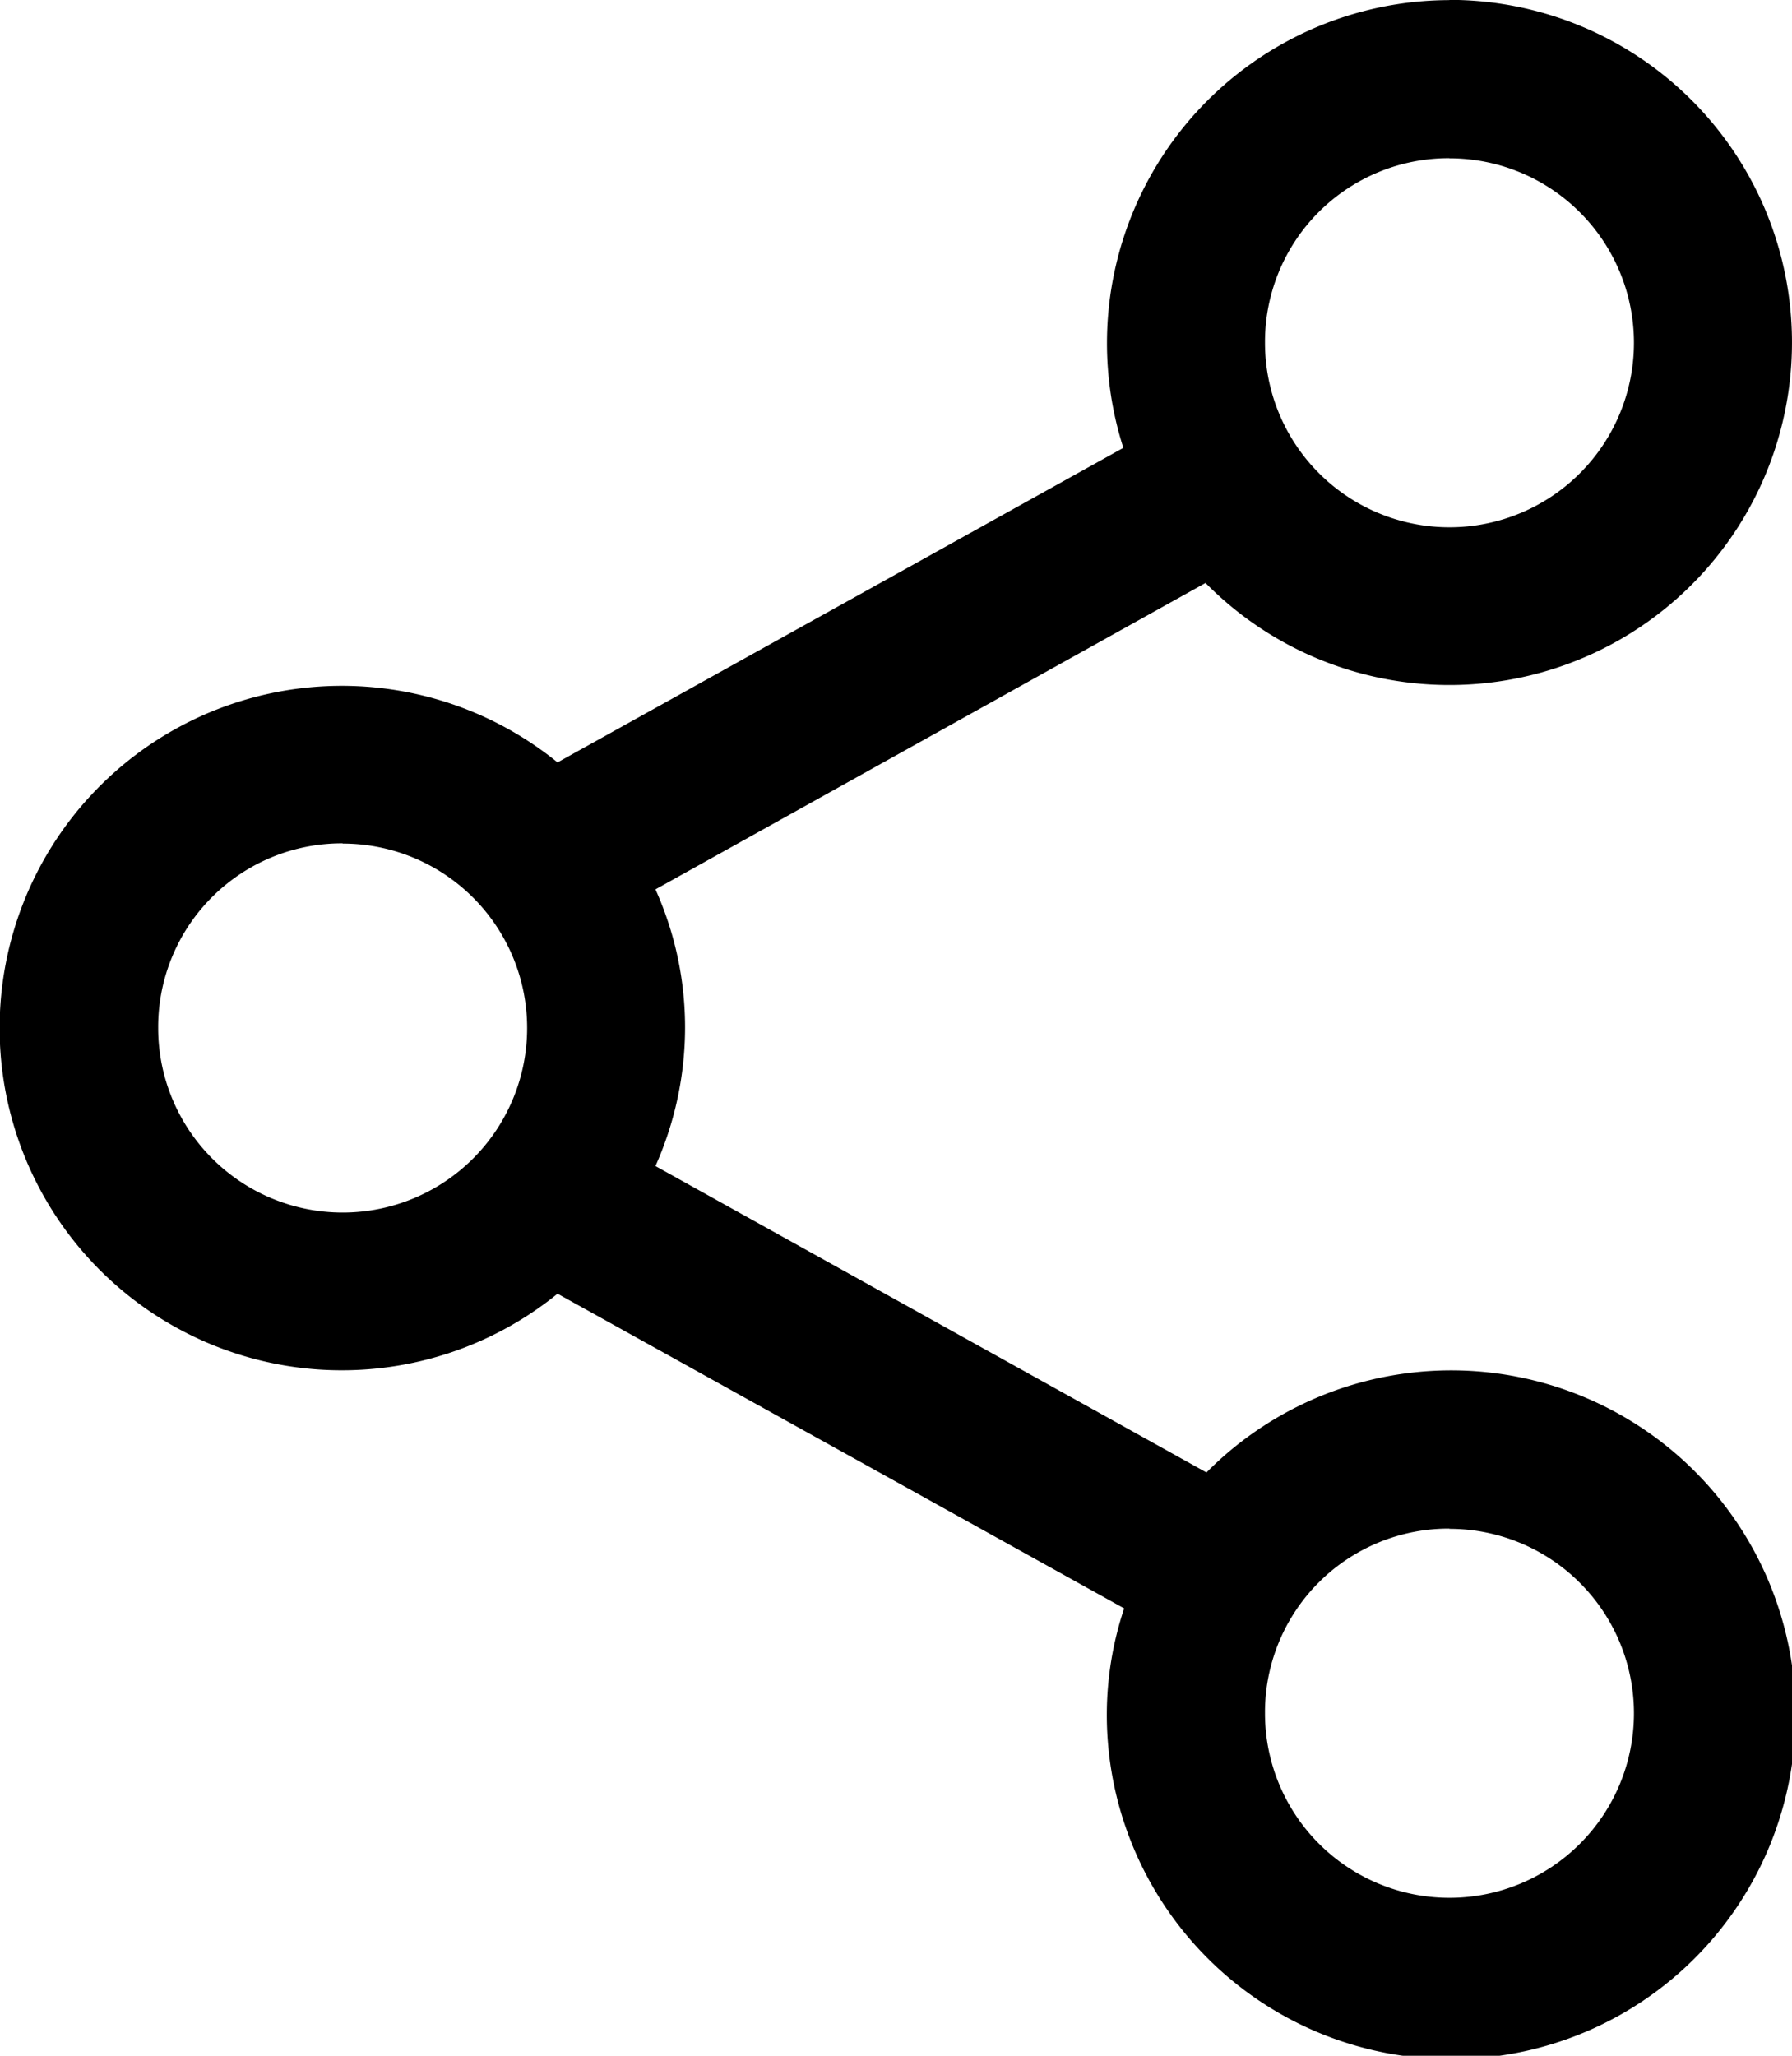
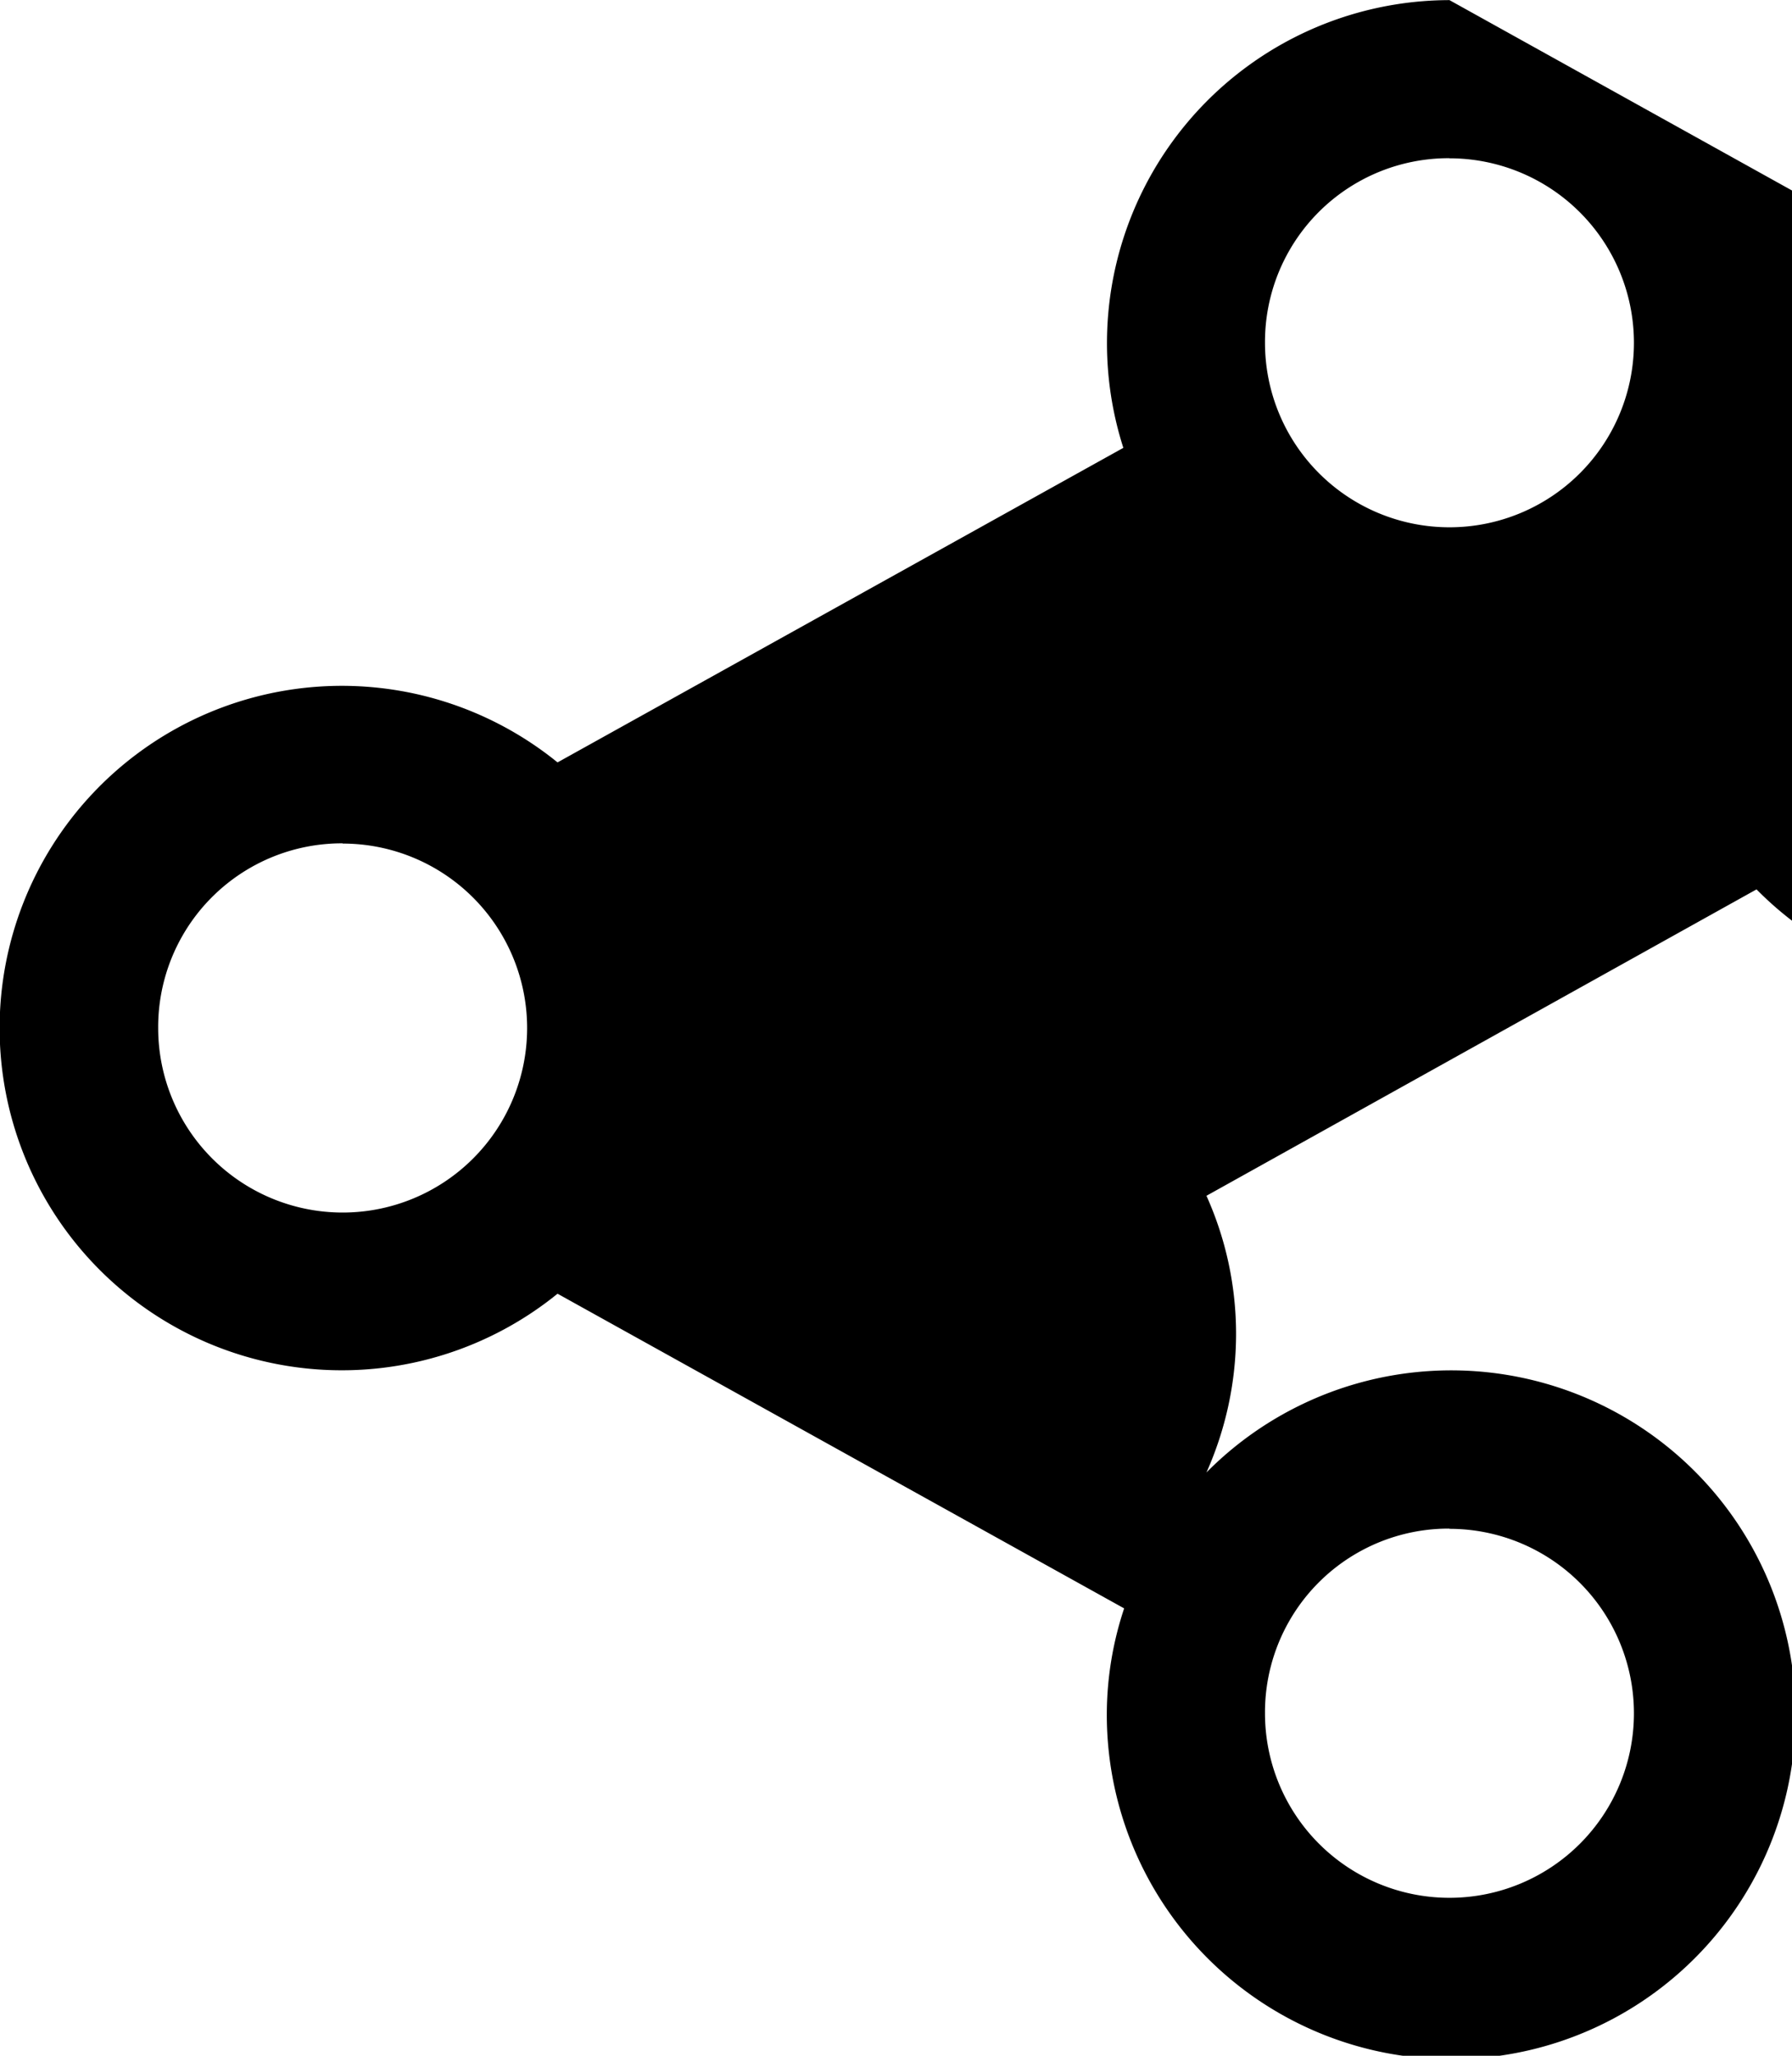
<svg xmlns="http://www.w3.org/2000/svg" viewBox="0 0 15.611 17.907">
-   <path id="Path_53530" data-name="Path 53530" d="M172.219,61.6a2.988,2.988,0,0,0-2.841,3.9l-4.929,2.74a2.981,2.981,0,1,0,0,4.628l4.936,2.741a2.932,2.932,0,0,0-.151.911,3,3,0,1,0,.868-2.095l-4.8-2.669a2.966,2.966,0,0,0,.258-1.205,2.934,2.934,0,0,0-.258-1.205l4.792-2.669a2.984,2.984,0,1,0,2.124-5.079Zm0,1.378a1.607,1.607,0,1,1-1.607,1.607A1.6,1.6,0,0,1,172.219,62.977Zm-9.642,5.969a1.607,1.607,0,1,1-1.607,1.607A1.6,1.6,0,0,1,162.577,68.945Zm9.642,5.969a1.607,1.607,0,1,1-1.607,1.607A1.6,1.6,0,0,1,172.219,74.914Z" transform="translate(-159.592 -61.599)" fill="#000" />
+   <path id="Path_53530" data-name="Path 53530" d="M172.219,61.6a2.988,2.988,0,0,0-2.841,3.9l-4.929,2.74a2.981,2.981,0,1,0,0,4.628l4.936,2.741a2.932,2.932,0,0,0-.151.911,3,3,0,1,0,.868-2.095a2.966,2.966,0,0,0,.258-1.205,2.934,2.934,0,0,0-.258-1.205l4.792-2.669a2.984,2.984,0,1,0,2.124-5.079Zm0,1.378a1.607,1.607,0,1,1-1.607,1.607A1.6,1.6,0,0,1,172.219,62.977Zm-9.642,5.969a1.607,1.607,0,1,1-1.607,1.607A1.6,1.6,0,0,1,162.577,68.945Zm9.642,5.969a1.607,1.607,0,1,1-1.607,1.607A1.6,1.6,0,0,1,172.219,74.914Z" transform="translate(-159.592 -61.599)" fill="#000" />
</svg>